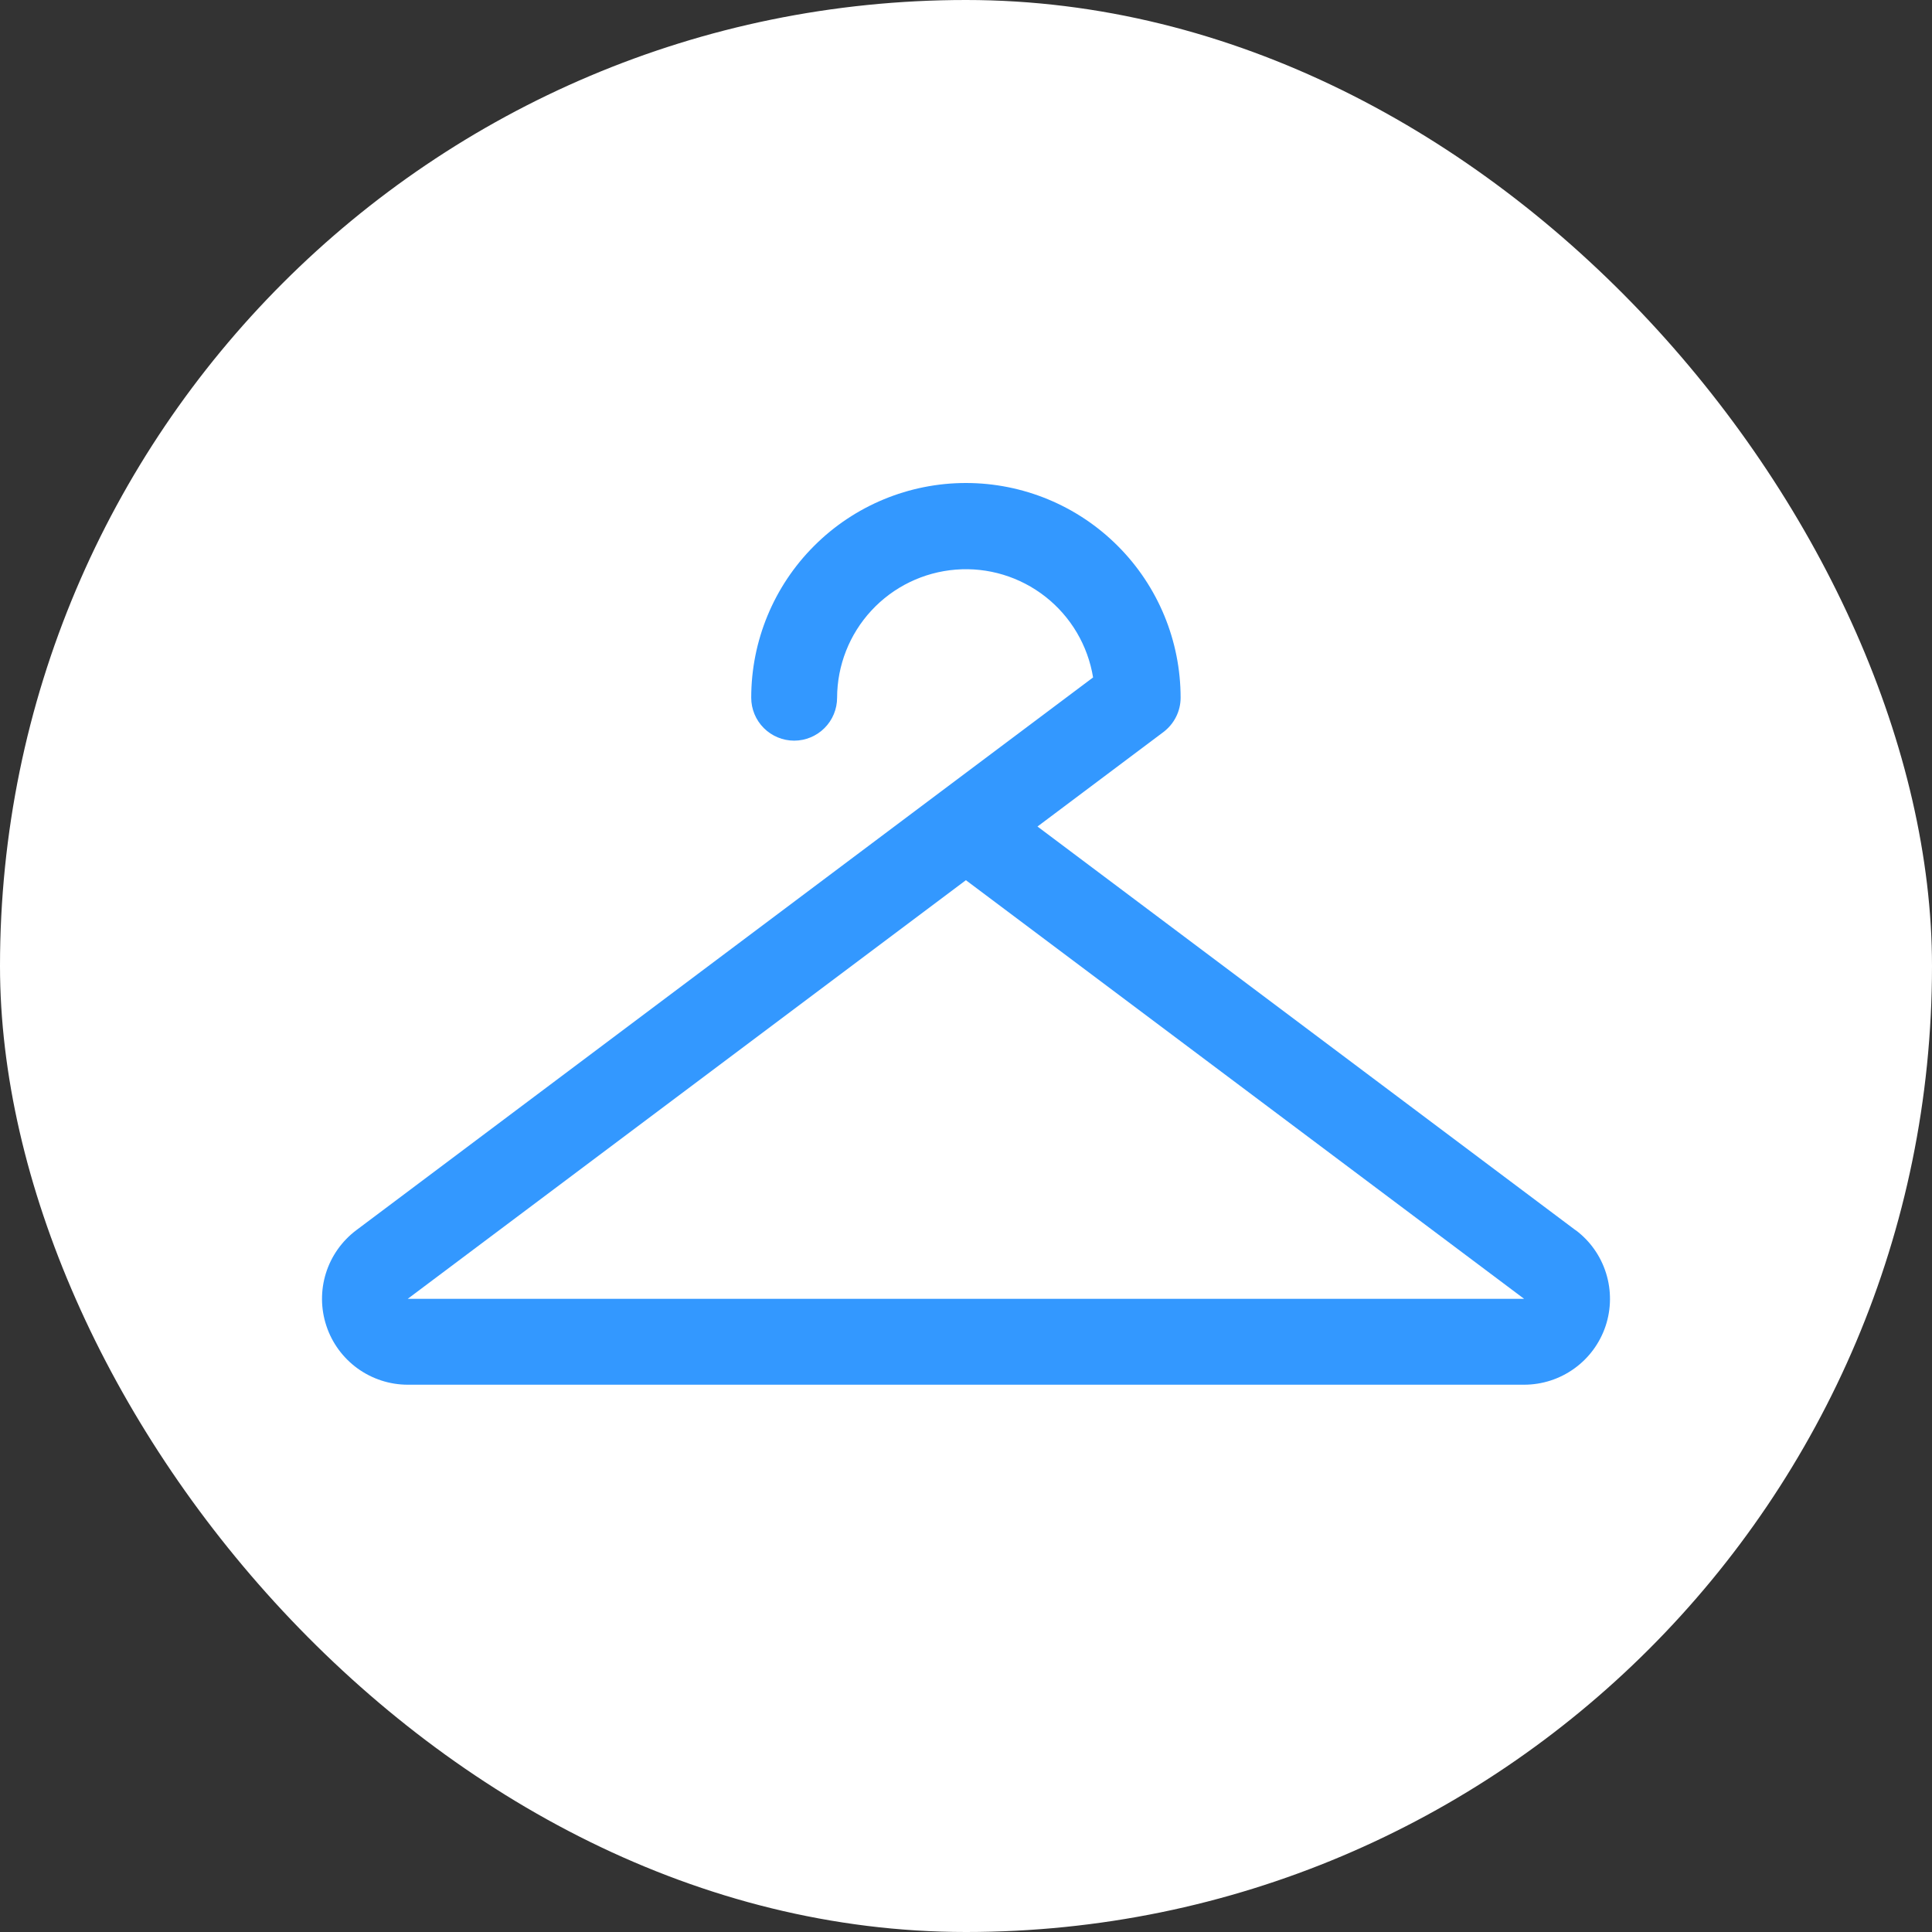
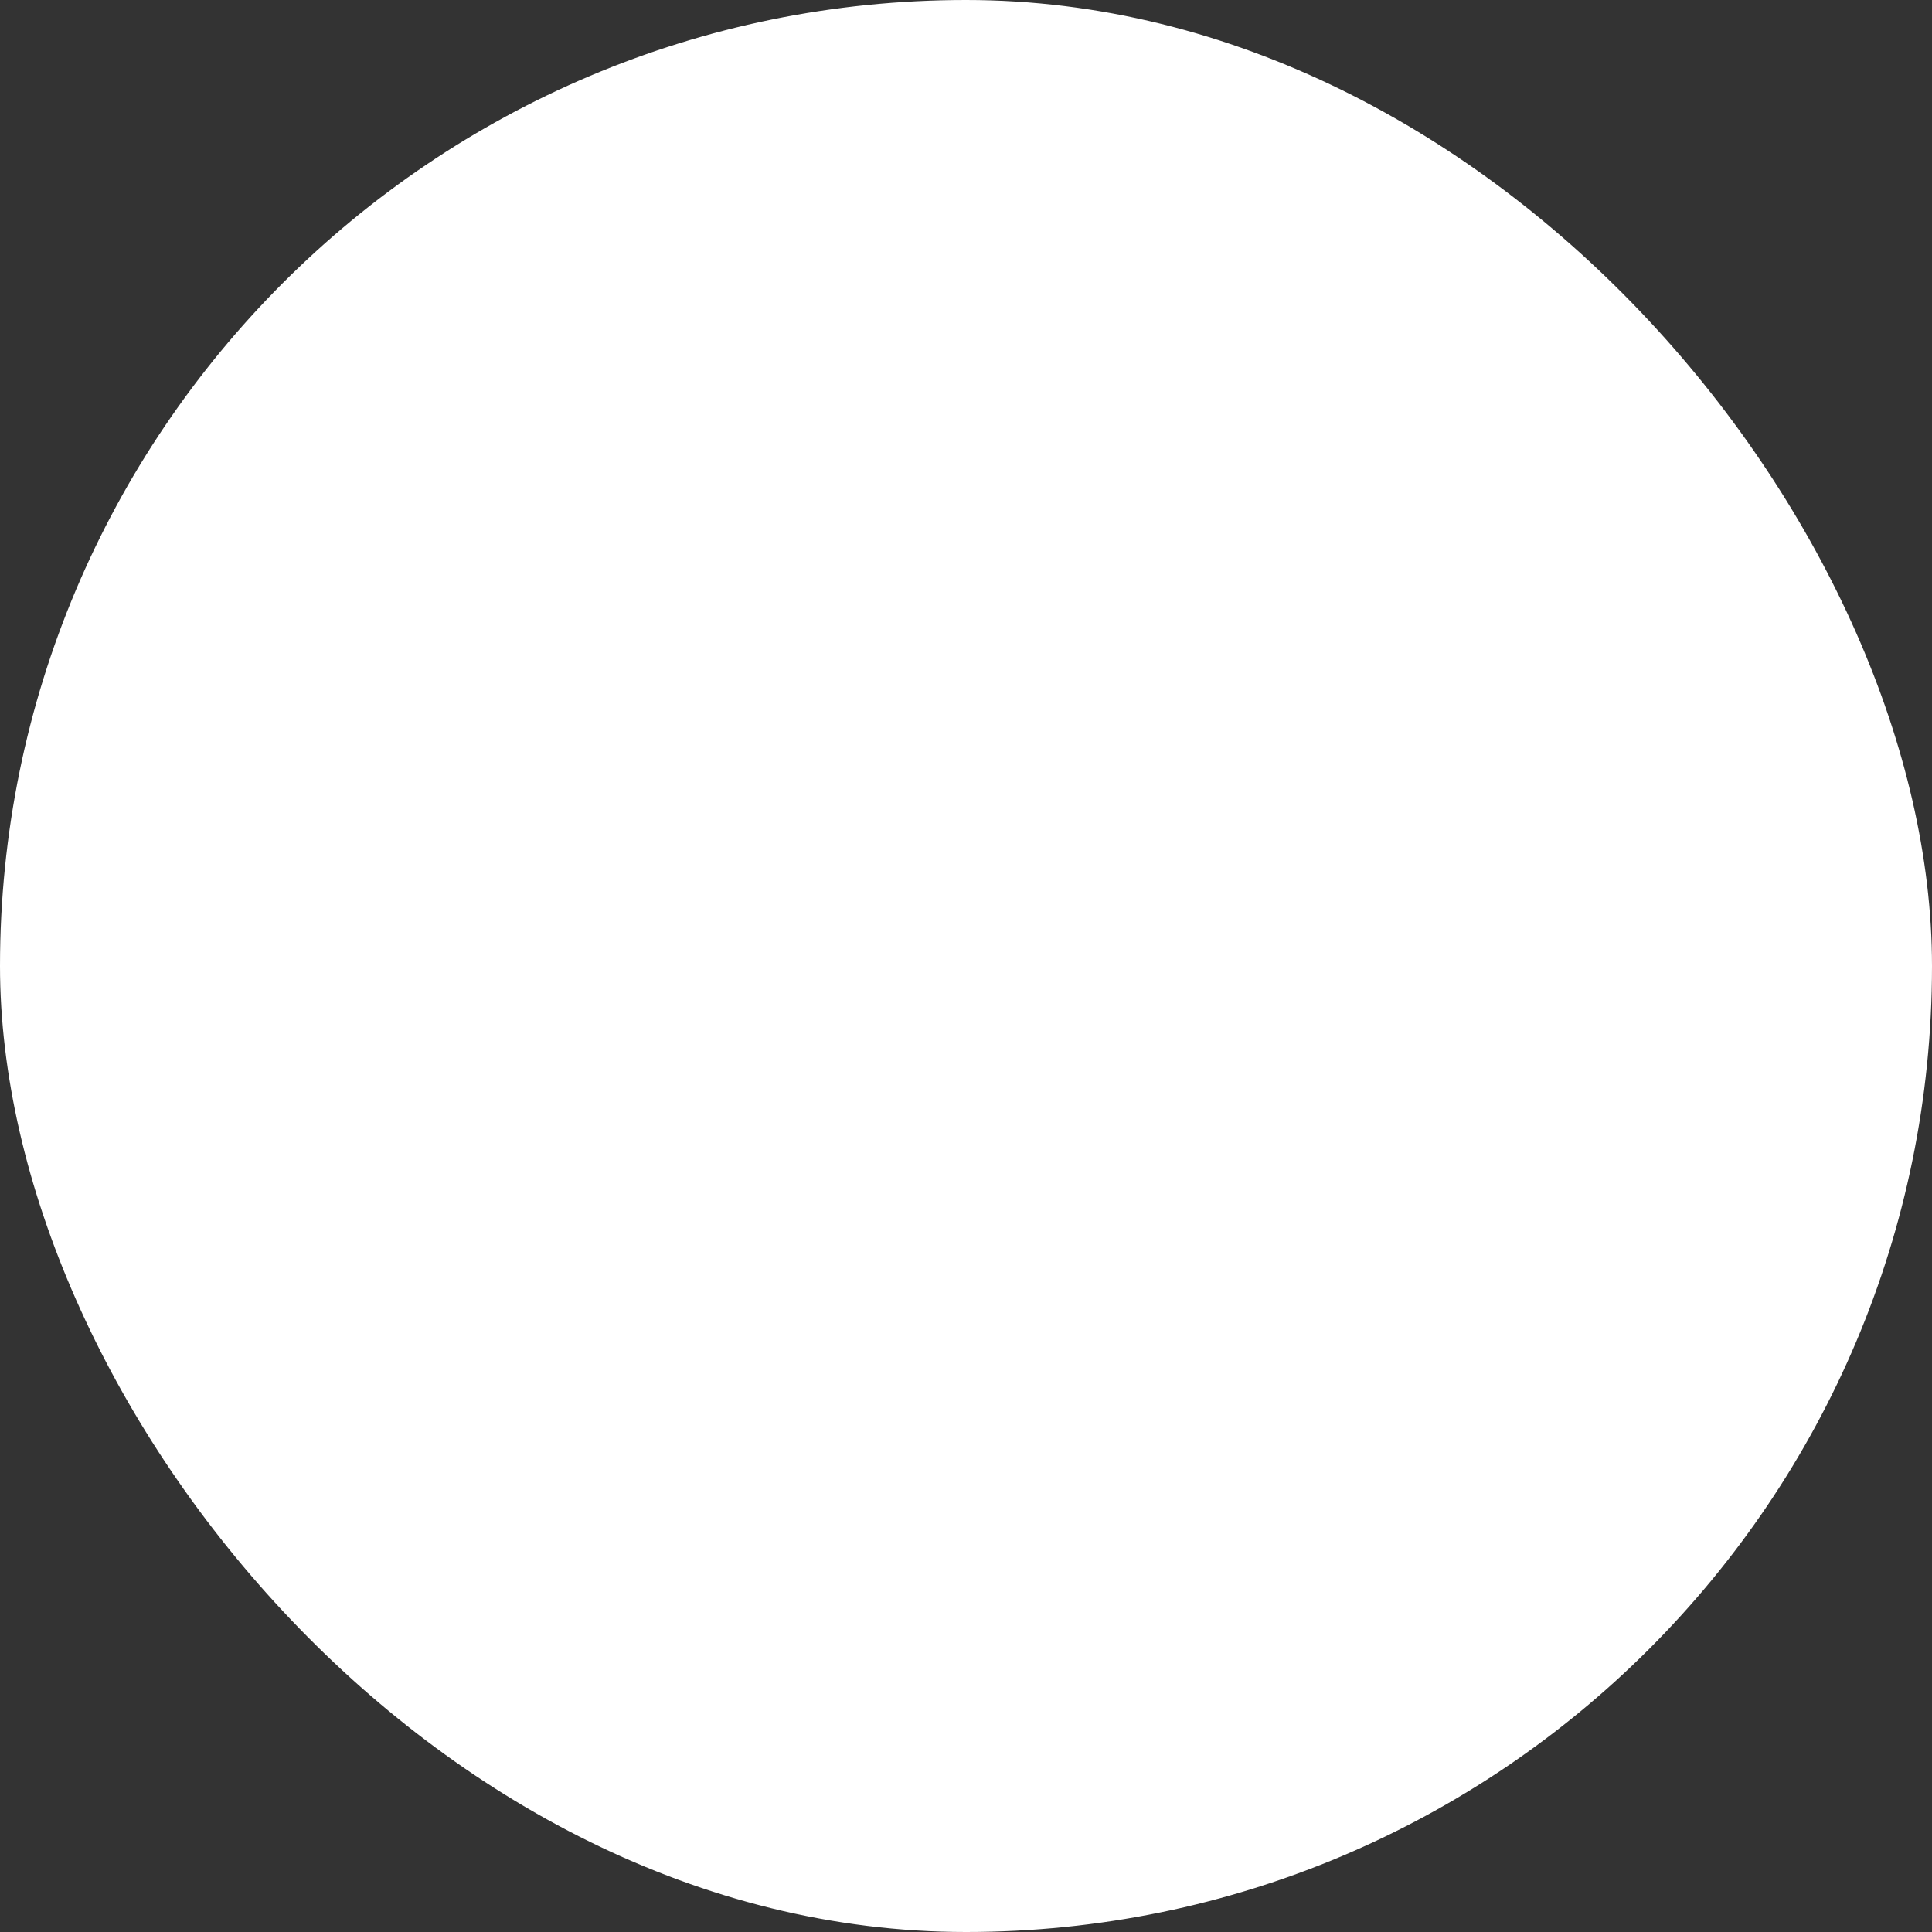
<svg xmlns="http://www.w3.org/2000/svg" width="36" height="36" viewBox="0 0 36 36" fill="none">
  <rect x="0" y="0" width="36" height="36" fill="#333333" stroke="none" />
  <rect width="36" height="36" rx="18" fill="white" />
-   <path d="M29.357 22.922L19.332 15.401L21.678 13.641C21.777 13.566 21.858 13.47 21.914 13.358C21.97 13.247 21.999 13.125 21.999 13.001C21.999 11.94 21.578 10.922 20.827 10.172C20.077 9.421 19.059 9 17.998 9C16.938 9 15.92 9.421 15.17 10.172C14.419 10.922 13.998 11.94 13.998 13.001C13.998 13.213 14.082 13.416 14.232 13.566C14.382 13.716 14.586 13.801 14.798 13.801C15.01 13.801 15.214 13.716 15.364 13.566C15.514 13.416 15.598 13.213 15.598 13.001C15.6 12.398 15.828 11.818 16.238 11.376C16.647 10.934 17.208 10.662 17.809 10.614C18.41 10.566 19.006 10.747 19.48 11.119C19.954 11.491 20.271 12.028 20.368 12.623L17.532 14.75L17.504 14.771L6.64 22.922C6.372 23.123 6.173 23.404 6.073 23.724C5.973 24.044 5.976 24.388 6.082 24.706C6.187 25.025 6.391 25.302 6.663 25.499C6.935 25.695 7.262 25.802 7.597 25.802H28.4C28.736 25.802 29.063 25.696 29.335 25.5C29.608 25.304 29.812 25.026 29.918 24.708C30.024 24.389 30.027 24.045 29.927 23.725C29.827 23.404 29.629 23.123 29.36 22.922H29.357ZM28.4 24.202H7.597L17.998 16.401L28.4 24.202Z" fill="#3398FF" />
</svg>